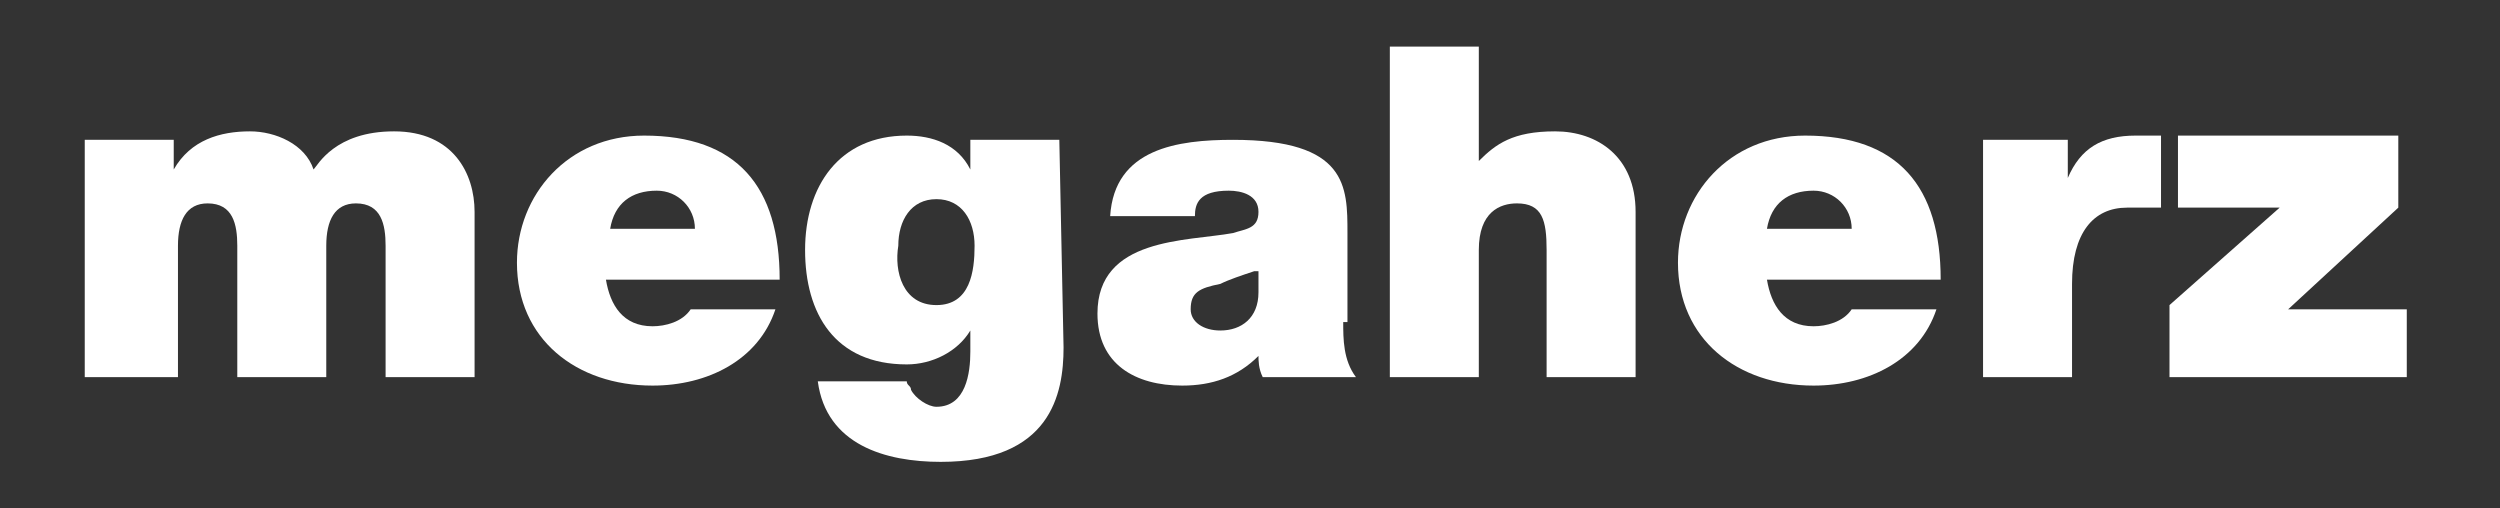
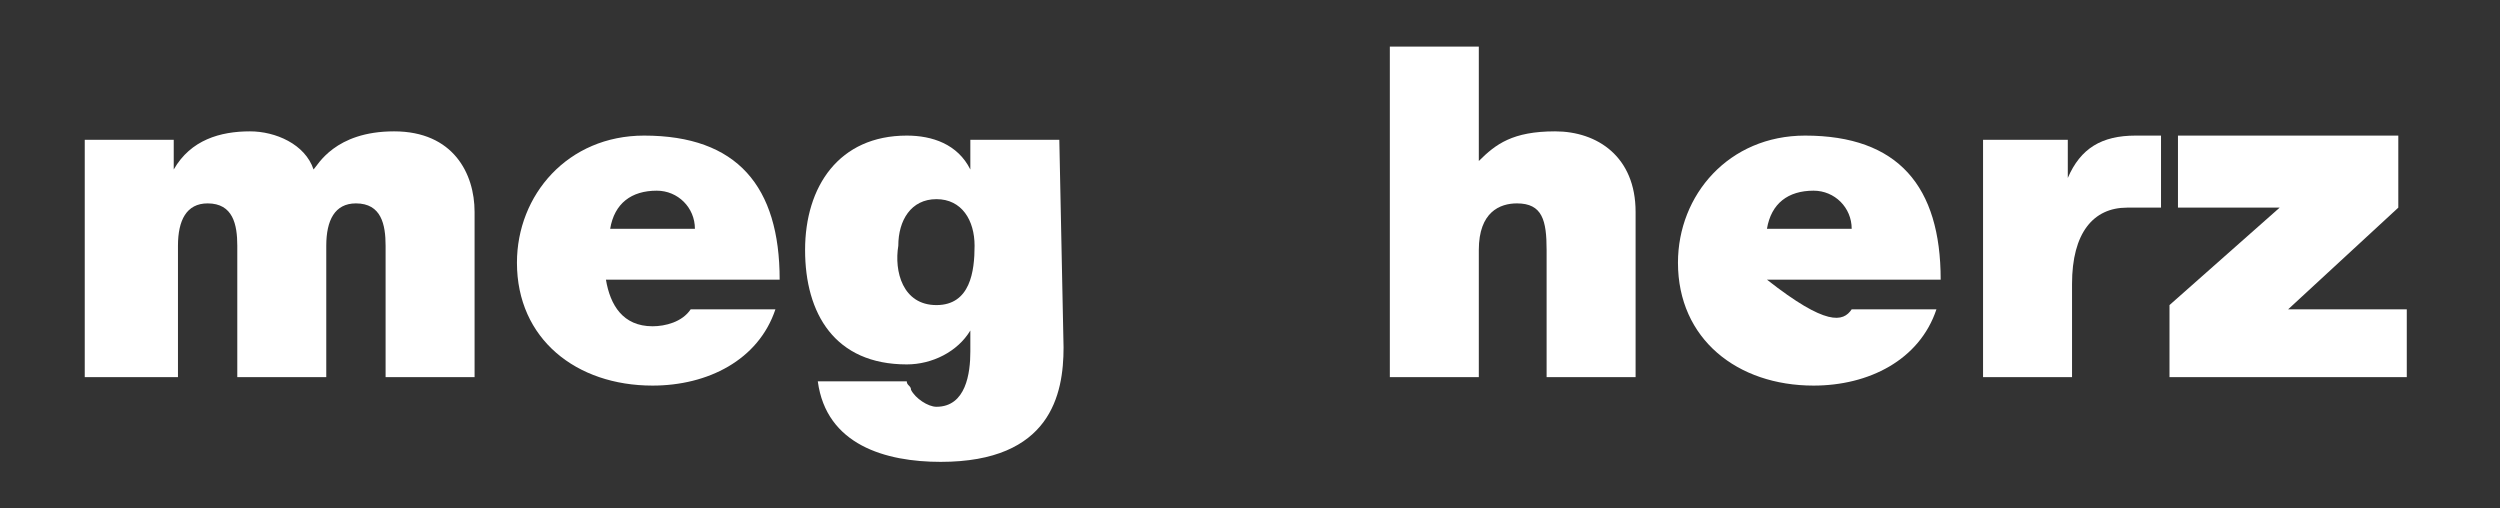
<svg xmlns="http://www.w3.org/2000/svg" width="100%" height="100%" viewBox="0 0 59 12" version="1.1" xml:space="preserve" style="fill-rule:evenodd;clip-rule:evenodd;stroke-linejoin:round;stroke-miterlimit:2;">
  <rect x="0" y="0" width="59" height="12" fill="#333333" stroke="none" />
  <g transform="matrix(1,0,0,1,-34,-36)">
    <path d="M36,39.3L38.1,39.3L38.1,40C38.5,39.3 39.2,39.1 39.9,39.1C40.5,39.1 41.2,39.4 41.4,40C41.5,39.9 41.9,39.1 43.3,39.1C44.7,39.1 45.2,40.1 45.2,41L45.2,44.9L43.1,44.9L43.1,41.8C43.1,41.3 43,40.8 42.4,40.8C41.9,40.8 41.7,41.2 41.7,41.8L41.7,44.9L39.6,44.9L39.6,41.8C39.6,41.3 39.5,40.8 38.9,40.8C38.4,40.8 38.2,41.2 38.2,41.8L38.2,44.9L36,44.9L36,39.3Z" style="fill:white;fill-rule:nonzero;" />
    <path d="M48.3,42.6C48.4,43.2 48.7,43.7 49.4,43.7C49.7,43.7 50.1,43.6 50.3,43.3L52.3,43.3C51.9,44.5 50.7,45.1 49.4,45.1C47.6,45.1 46.2,44 46.2,42.2C46.2,40.6 47.4,39.2 49.2,39.2C51.4,39.2 52.4,40.4 52.4,42.6L48.3,42.6ZM50.4,41.4C50.4,40.9 50,40.5 49.5,40.5C48.9,40.5 48.5,40.8 48.4,41.4L50.4,41.4Z" style="fill:white;fill-rule:nonzero;" />
    <path d="M59.1,44.2C59.1,45.3 58.8,46.9 56.2,46.9C54.9,46.9 53.5,46.5 53.3,45L55.4,45C55.4,45.1 55.5,45.1 55.5,45.2C55.6,45.4 55.9,45.6 56.1,45.6C56.8,45.6 56.9,44.8 56.9,44.3L56.9,43.8C56.6,44.3 56,44.6 55.4,44.6C53.7,44.6 53,43.4 53,41.9C53,40.4 53.8,39.2 55.4,39.2C56,39.2 56.6,39.4 56.9,40L56.9,39.3L59,39.3L59.1,44.2ZM56.1,43.2C56.9,43.2 57,42.4 57,41.8C57,41.2 56.7,40.7 56.1,40.7C55.5,40.7 55.2,41.2 55.2,41.8C55.1,42.4 55.3,43.2 56.1,43.2Z" style="fill:white;fill-rule:nonzero;" />
-     <path d="M65.7,43.6C65.7,44 65.7,44.5 66,44.9L63.8,44.9C63.7,44.7 63.7,44.5 63.7,44.4C63.2,44.9 62.6,45.1 61.9,45.1C60.8,45.1 59.9,44.6 59.9,43.4C59.9,41.6 62,41.7 63.1,41.5C63.4,41.4 63.7,41.4 63.7,41C63.7,40.6 63.3,40.5 63,40.5C62.3,40.5 62.2,40.8 62.2,41.1L60.2,41.1C60.3,39.5 61.8,39.3 63.1,39.3C65.8,39.3 65.8,40.4 65.8,41.5L65.8,43.6L65.7,43.6ZM63.6,42.4C63.3,42.5 63,42.6 62.8,42.7C62.3,42.8 62.1,42.9 62.1,43.3C62.1,43.6 62.4,43.8 62.8,43.8C63.3,43.8 63.7,43.5 63.7,42.9L63.7,42.4L63.6,42.4Z" style="fill:white;fill-rule:nonzero;" />
    <path d="M66.8,37.1L68.9,37.1L68.9,39.8C69.3,39.4 69.7,39.1 70.7,39.1C71.7,39.1 72.6,39.7 72.6,41L72.6,44.9L70.5,44.9L70.5,41.9C70.5,41.2 70.4,40.8 69.8,40.8C69.4,40.8 68.9,41 68.9,41.9L68.9,44.9L66.8,44.9L66.8,37.1Z" style="fill:white;fill-rule:nonzero;" />
-     <path d="M75.7,42.6C75.8,43.2 76.1,43.7 76.8,43.7C77.1,43.7 77.5,43.6 77.7,43.3L79.7,43.3C79.3,44.5 78.1,45.1 76.8,45.1C75,45.1 73.6,44 73.6,42.2C73.6,40.6 74.8,39.2 76.6,39.2C78.8,39.2 79.8,40.4 79.8,42.6L75.7,42.6ZM77.7,41.4C77.7,40.9 77.3,40.5 76.8,40.5C76.2,40.5 75.8,40.8 75.7,41.4L77.7,41.4Z" style="fill:white;fill-rule:nonzero;" />
+     <path d="M75.7,42.6C77.1,43.7 77.5,43.6 77.7,43.3L79.7,43.3C79.3,44.5 78.1,45.1 76.8,45.1C75,45.1 73.6,44 73.6,42.2C73.6,40.6 74.8,39.2 76.6,39.2C78.8,39.2 79.8,40.4 79.8,42.6L75.7,42.6ZM77.7,41.4C77.7,40.9 77.3,40.5 76.8,40.5C76.2,40.5 75.8,40.8 75.7,41.4L77.7,41.4Z" style="fill:white;fill-rule:nonzero;" />
    <path d="M80.7,39.3L82.8,39.3L82.8,40.2C83.1,39.5 83.6,39.2 84.4,39.2L85,39.2L85,40.9L84.2,40.9C83.4,40.9 82.9,41.5 82.9,42.7L82.9,44.9L80.8,44.9L80.8,39.3L80.7,39.3Z" style="fill:white;fill-rule:nonzero;" />
    <path d="M85.2,43.2L87.8,40.9L85.4,40.9L85.4,39.2L90.6,39.2L90.6,40.9L88,43.3L90.8,43.3L90.8,44.9L85.2,44.9L85.2,43.2Z" style="fill:white;fill-rule:nonzero;" />
  </g>
</svg>